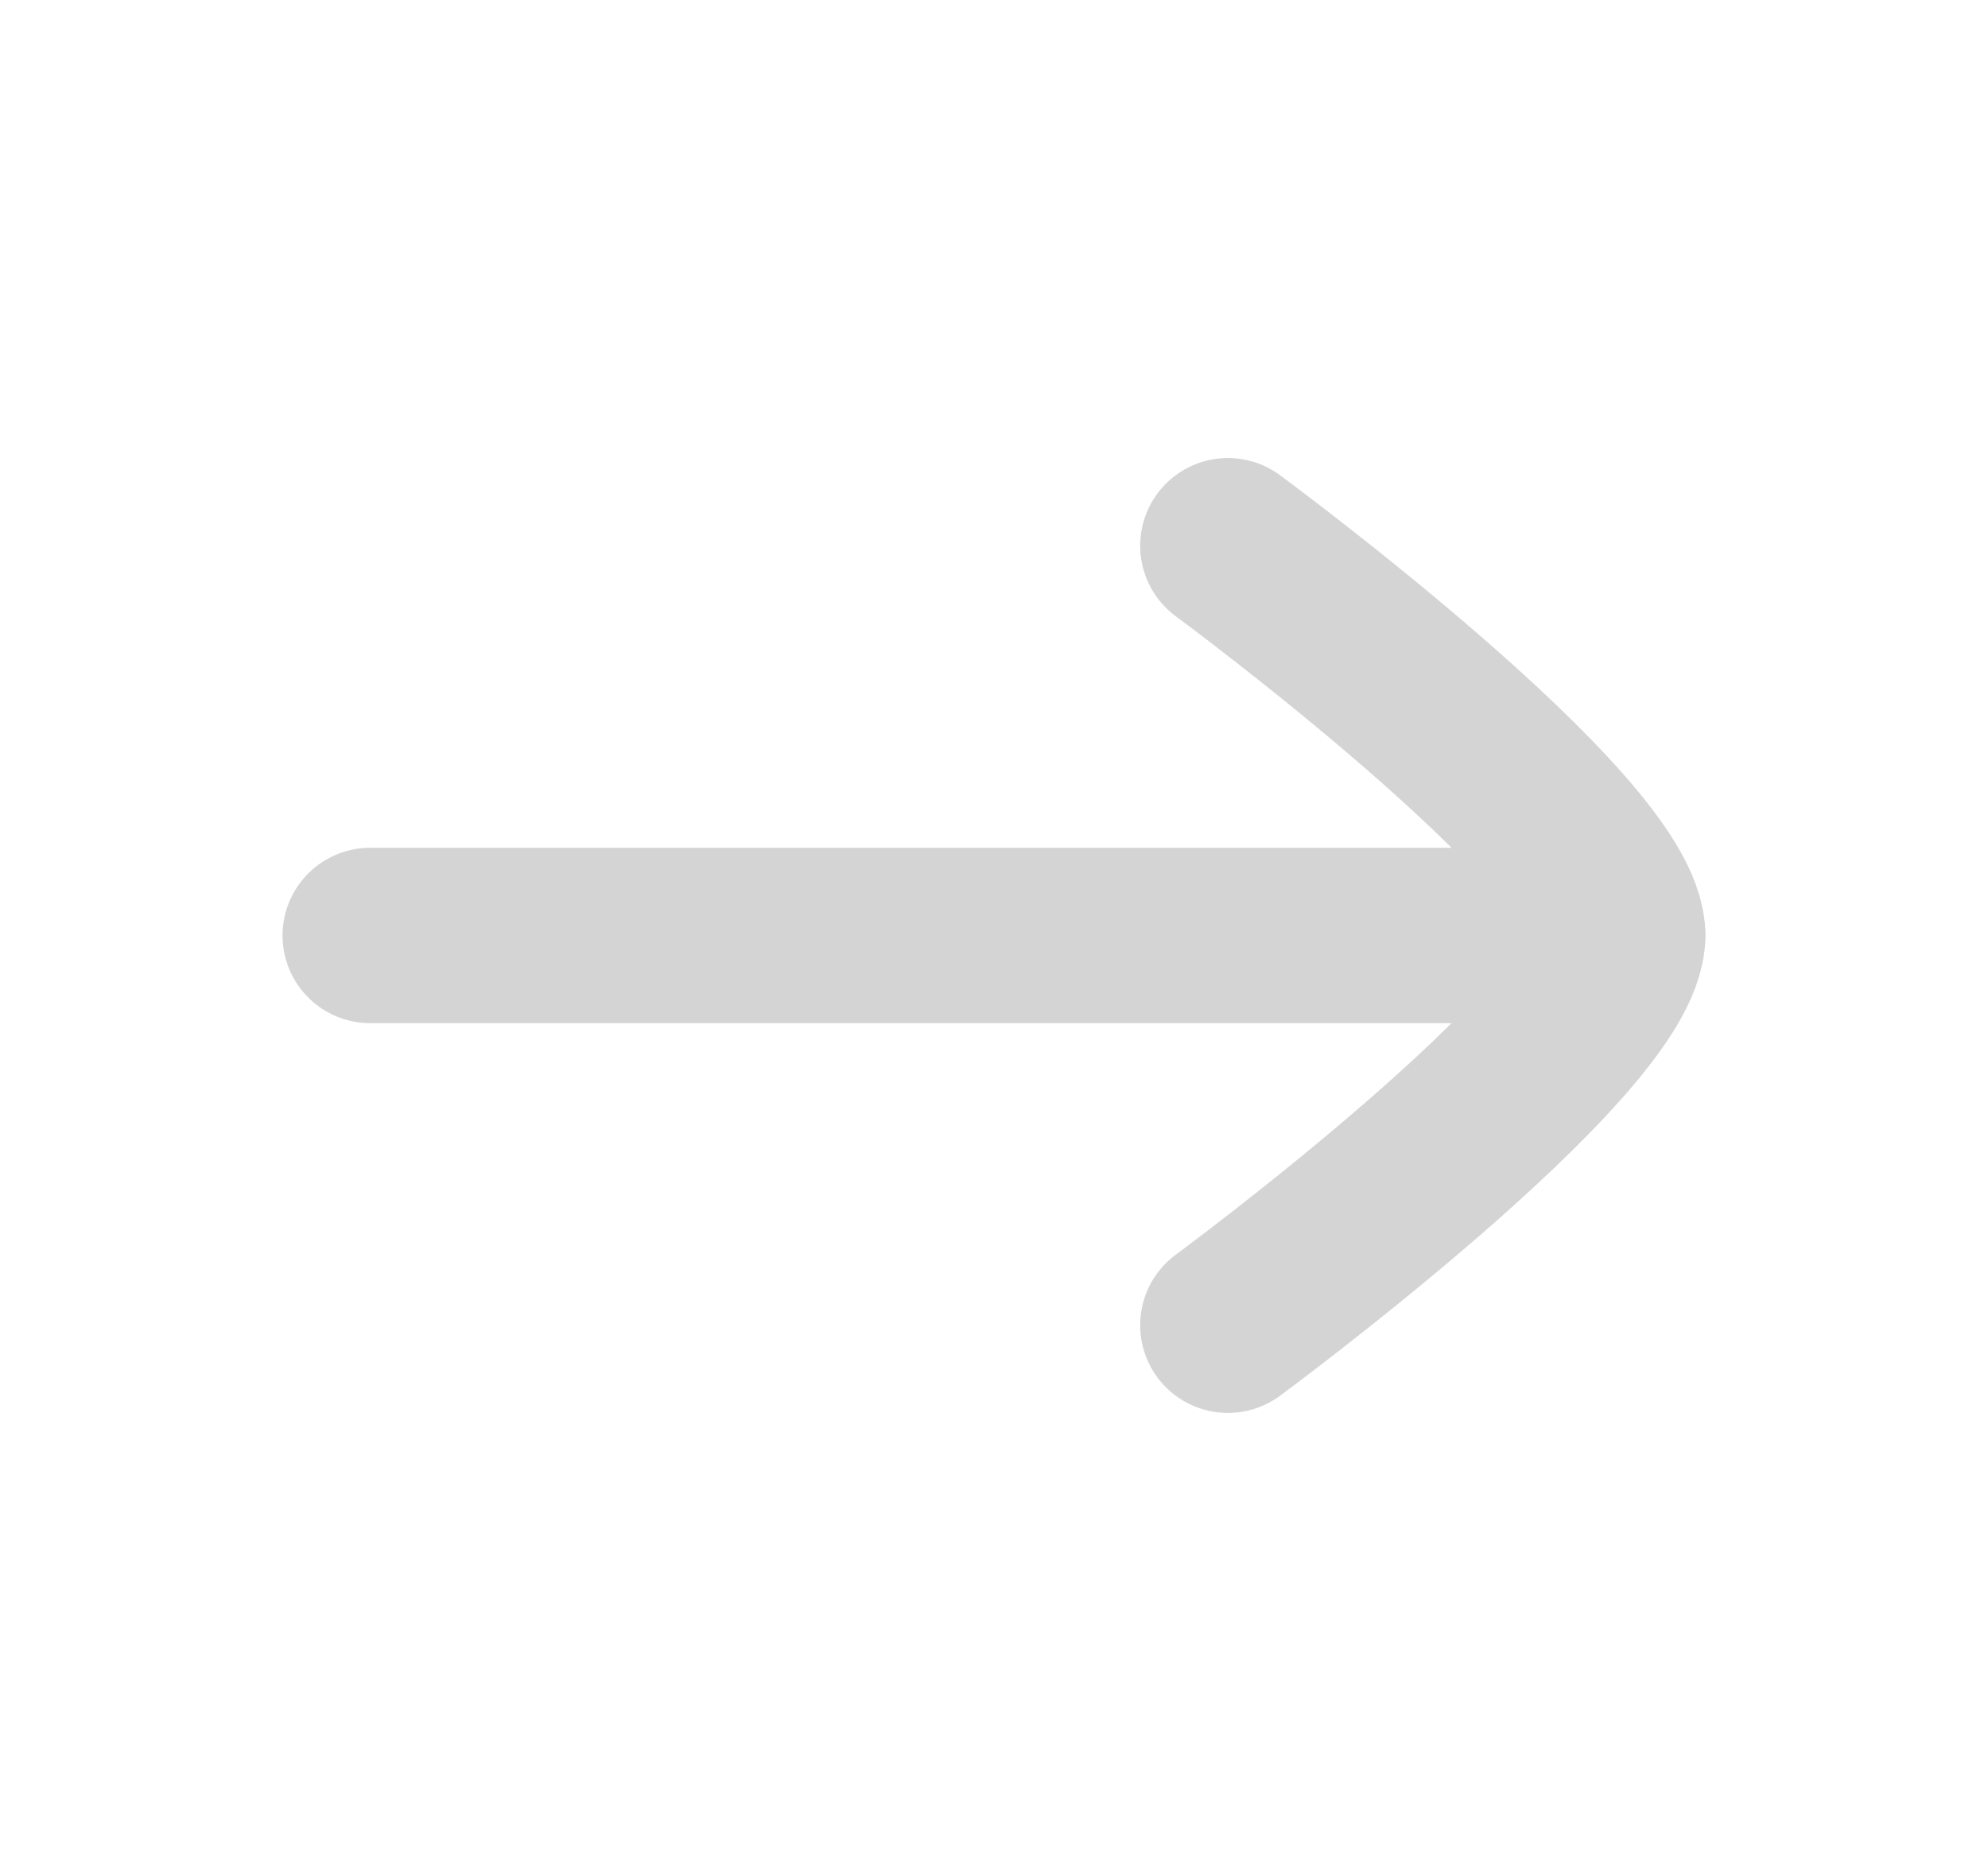
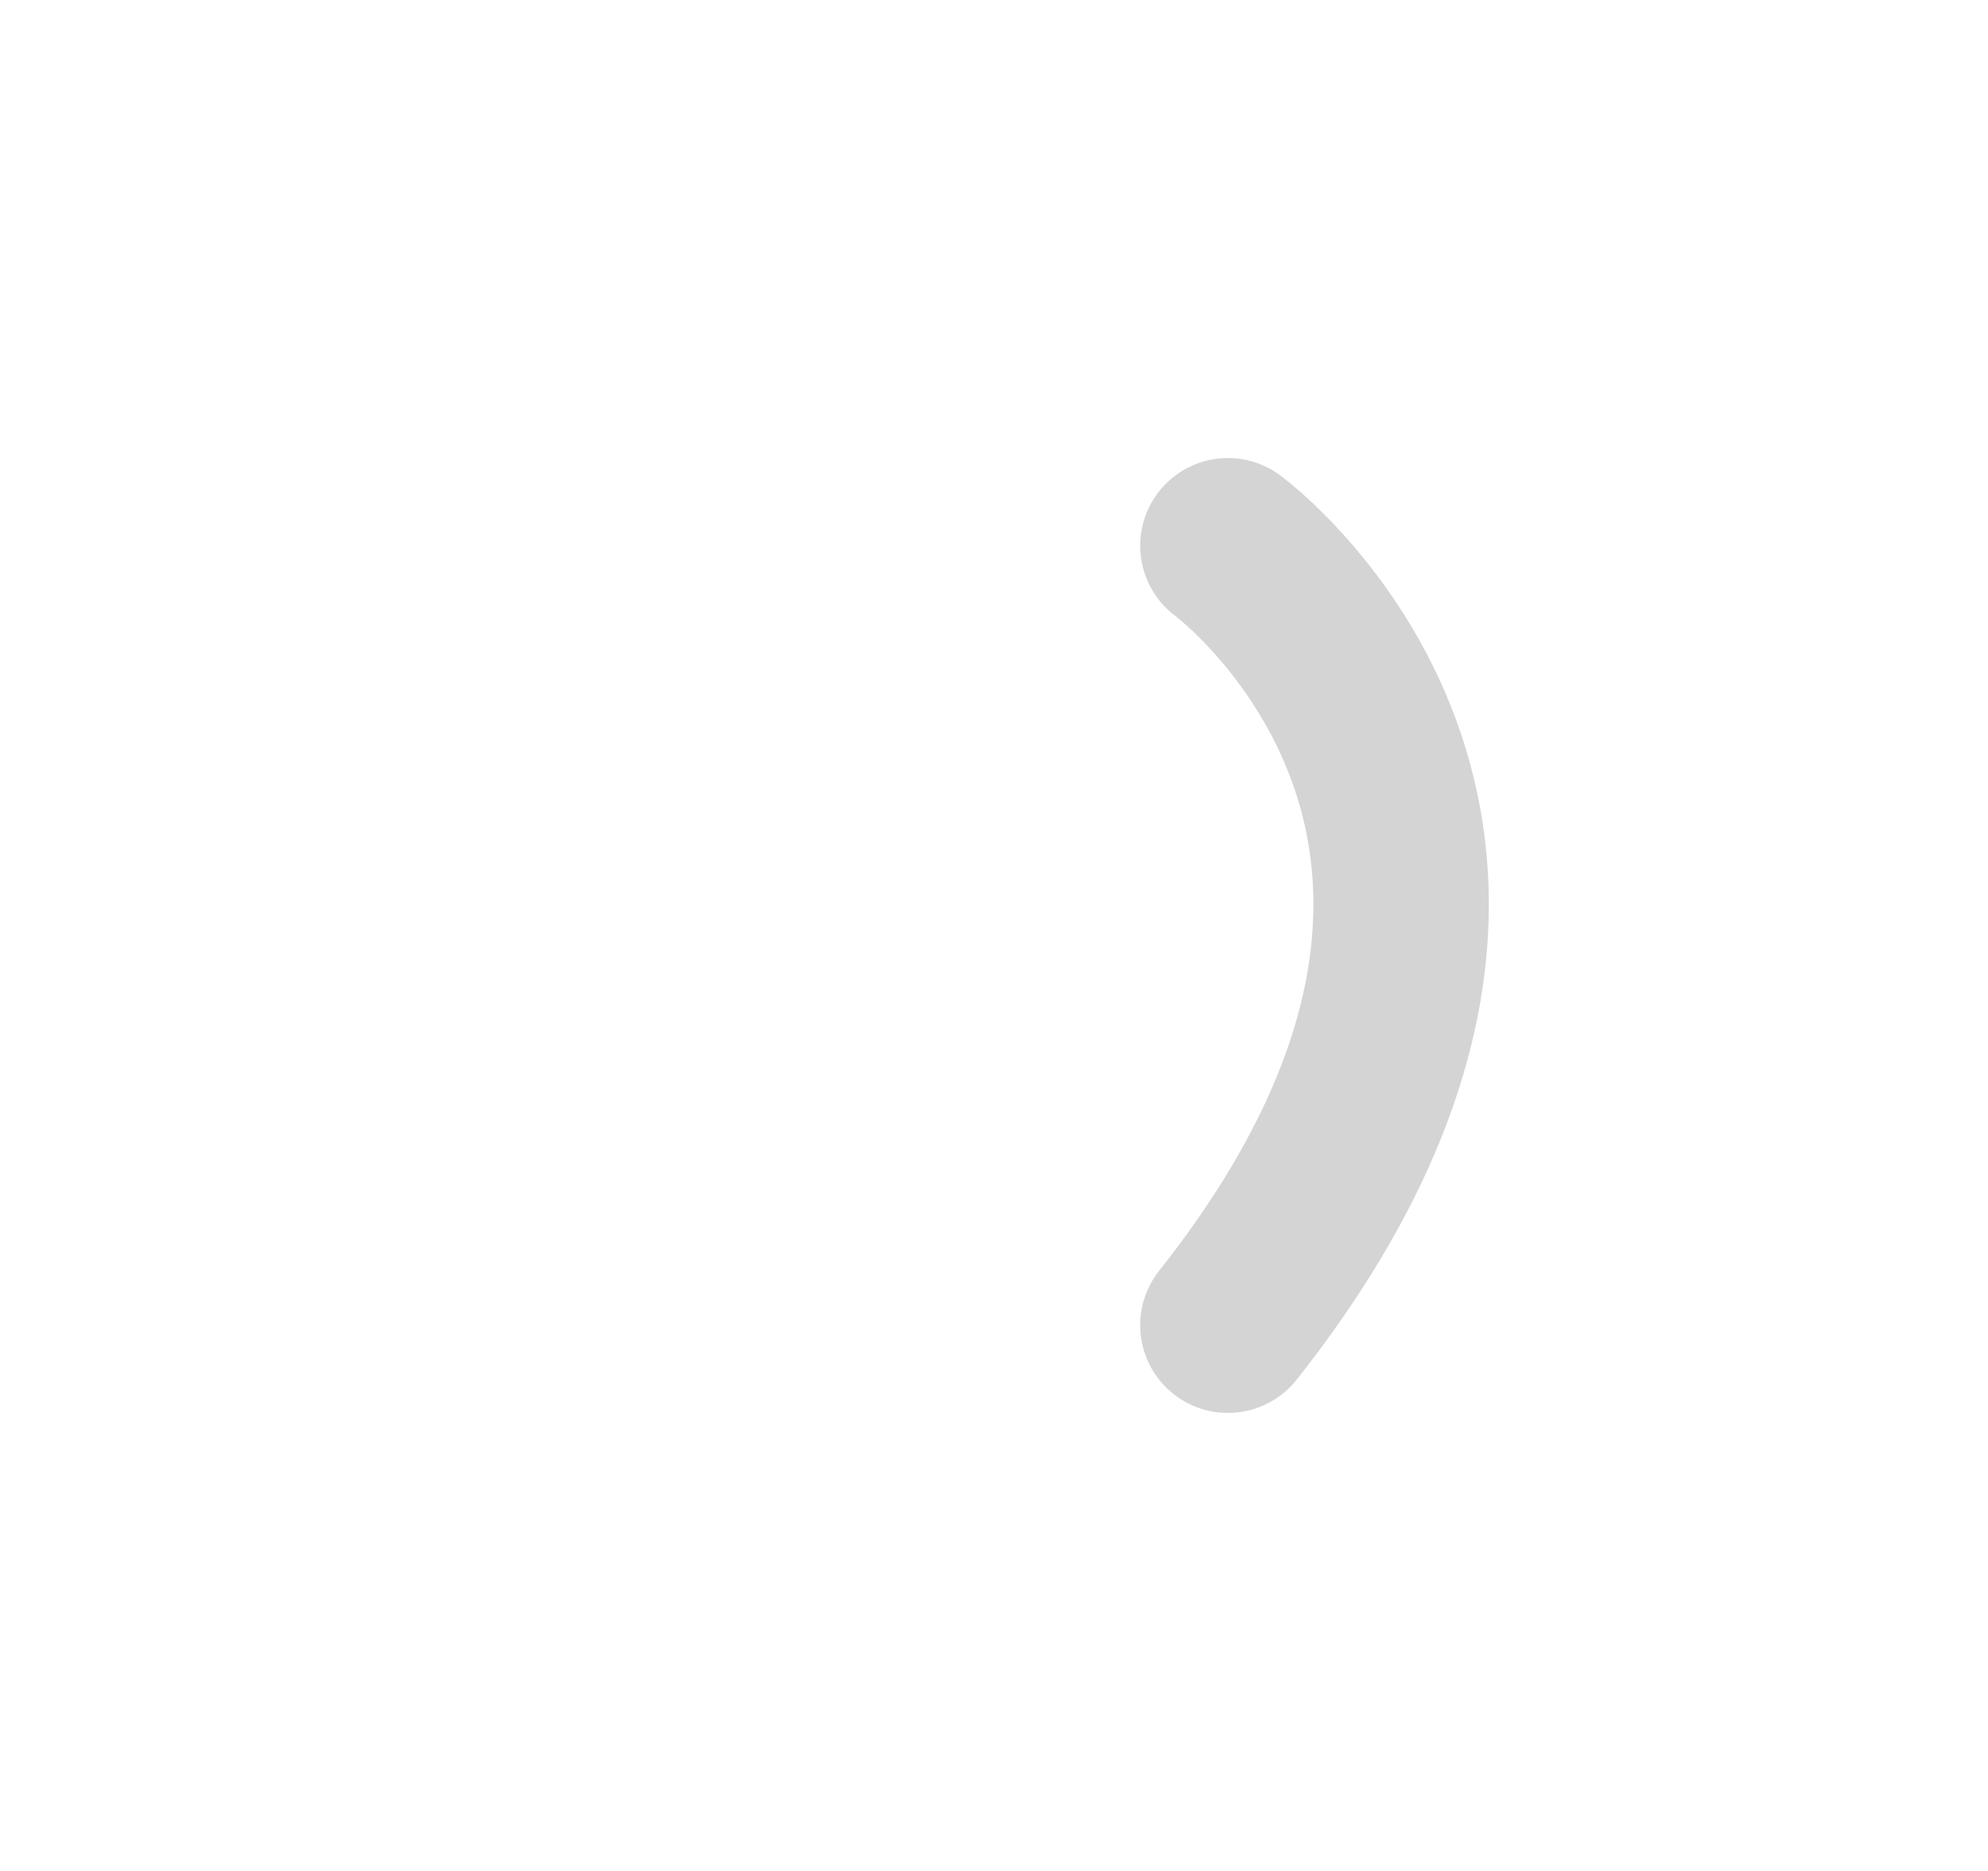
<svg xmlns="http://www.w3.org/2000/svg" width="17" height="16" viewBox="0 0 17 16" fill="none">
-   <path d="M13.833 8L3.166 8" stroke="#D4D4D4" stroke-width="1.5" stroke-linecap="round" stroke-linejoin="round" />
-   <path d="M10.5 11.333C10.5 11.333 13.833 8.878 13.833 8C13.833 7.122 10.5 4.667 10.5 4.667" stroke="#D4D4D4" stroke-width="1.5" stroke-linecap="round" stroke-linejoin="round" />
+   <path d="M10.5 11.333C13.833 7.122 10.5 4.667 10.5 4.667" stroke="#D4D4D4" stroke-width="1.5" stroke-linecap="round" stroke-linejoin="round" />
</svg>